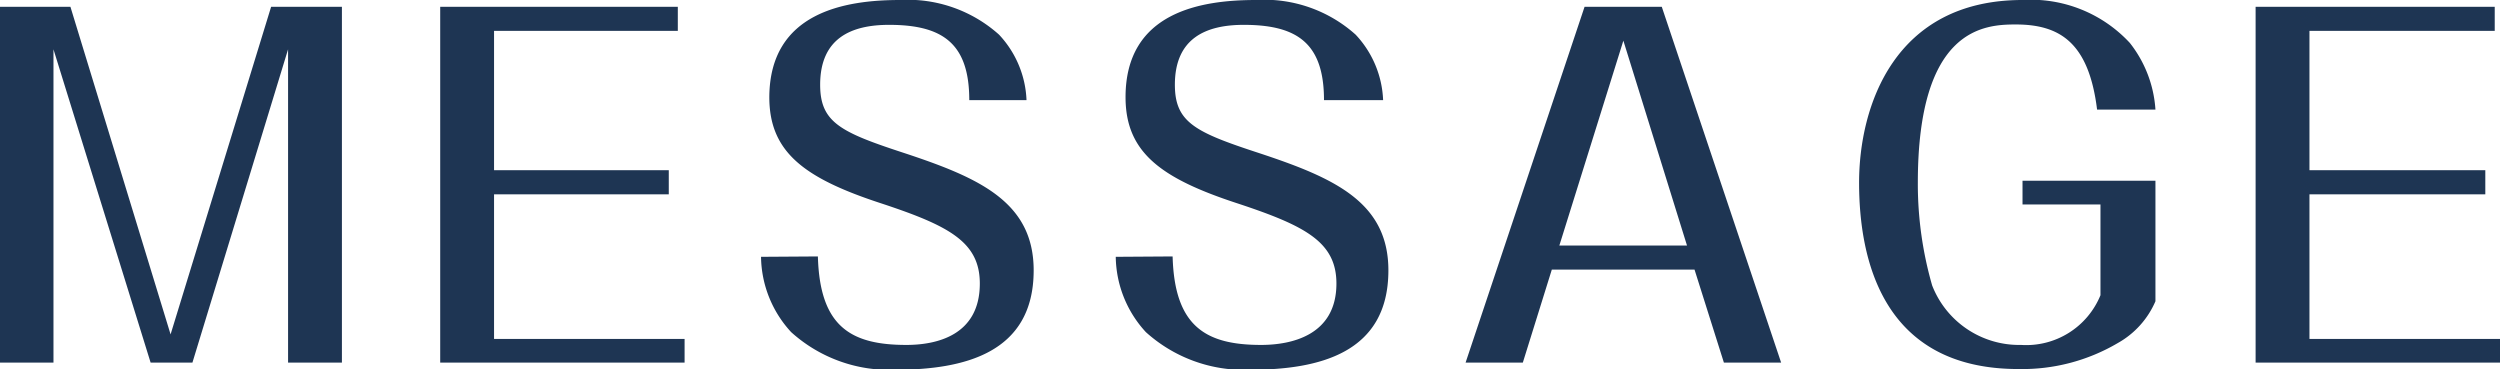
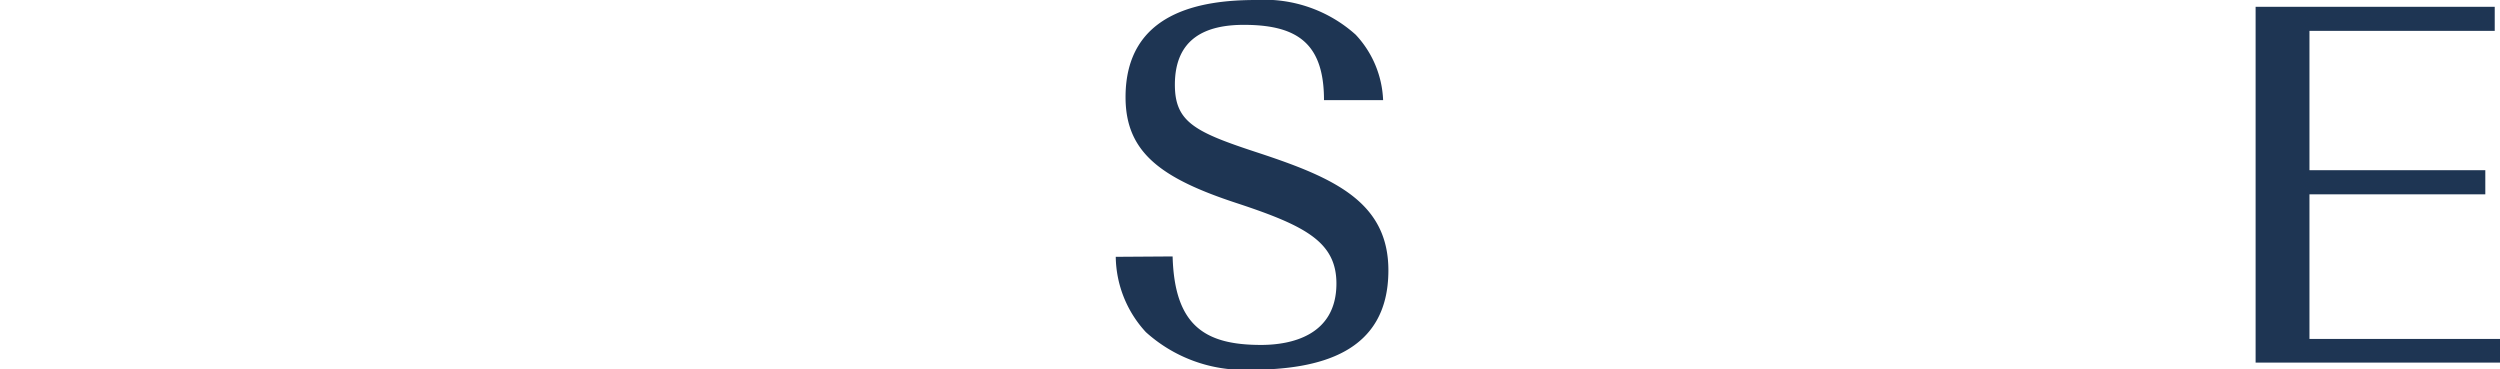
<svg xmlns="http://www.w3.org/2000/svg" viewBox="0 0 66.39 9.81">
  <defs>
    <style>.cls-1{fill:#1e3553;}</style>
  </defs>
  <g id="レイヤー_2" data-name="レイヤー 2">
    <g id="レイアウト">
-       <path class="cls-1" d="M0,.18H1.87l2.66,8.7L7.2.18H9.08V9.63H7.65V1.31L5.11,9.63H4L1.42,1.31V9.63H0Z" />
-       <path class="cls-1" d="M13.12,9h5.06v.63H11.69V.18H18V.82H13.12v3.7h4.64v.64H13.12Z" />
-       <path class="cls-1" d="M21.72,6.81c.05,1.86.87,2.35,2.35,2.35.78,0,1.95-.24,1.95-1.63,0-1.1-.81-1.53-2.59-2.12-2.06-.67-3-1.36-3-2.83C20.44.32,22.45,0,23.9,0a3.63,3.63,0,0,1,2.63.92,2.69,2.69,0,0,1,.73,1.74H25.74c0-1.51-.71-2-2.13-2-1,0-1.83.35-1.83,1.59,0,1,.54,1.26,2.22,1.81,2,.66,3.45,1.3,3.45,3.12,0,2.2-1.85,2.64-3.69,2.64a3.89,3.89,0,0,1-2.75-1,3,3,0,0,1-.8-2Z" />
      <path class="cls-1" d="M31.14,6.81c.05,1.86.88,2.35,2.35,2.35.78,0,2-.24,2-1.63,0-1.1-.82-1.53-2.6-2.12-2.06-.67-3-1.36-3-2.83,0-2.26,2-2.58,3.46-2.58A3.63,3.63,0,0,1,36,.92a2.69,2.69,0,0,1,.73,1.74H35.16c0-1.51-.71-2-2.13-2-1,0-1.83.35-1.83,1.59,0,1,.54,1.26,2.22,1.81,2,.66,3.45,1.3,3.45,3.12,0,2.2-1.84,2.64-3.69,2.64a3.89,3.89,0,0,1-2.75-1,3,3,0,0,1-.8-2Z" />
-       <path class="cls-1" d="M41.21,7.16l-.77,2.47H38.92L42.08.18h2.05L47.3,9.63H45.78L45,7.16Zm3.59-.64L43.11,1.08l-1.7,5.44Z" />
-       <path class="cls-1" d="M57.24,4.8V8a2.32,2.32,0,0,1-1,1.11,5,5,0,0,1-2.64.69c-3.62,0-4.23-2.93-4.23-4.95S50.3,0,53.71,0a3.58,3.58,0,0,1,2.85,1.14,3.19,3.19,0,0,1,.68,1.77H55.69c-.22-1.79-1-2.26-2.16-2.26-.83,0-2.6.09-2.6,4.2a9.74,9.74,0,0,0,.38,2.73,2.48,2.48,0,0,0,2.36,1.58,2.13,2.13,0,0,0,2.11-1.32V5.43H53.71V4.8Z" />
      <path class="cls-1" d="M61.33,9h5.06v.63H59.9V.18h6.35V.82H61.33v3.7H66v.64H61.33Z" />
    </g>
  </g>
</svg>